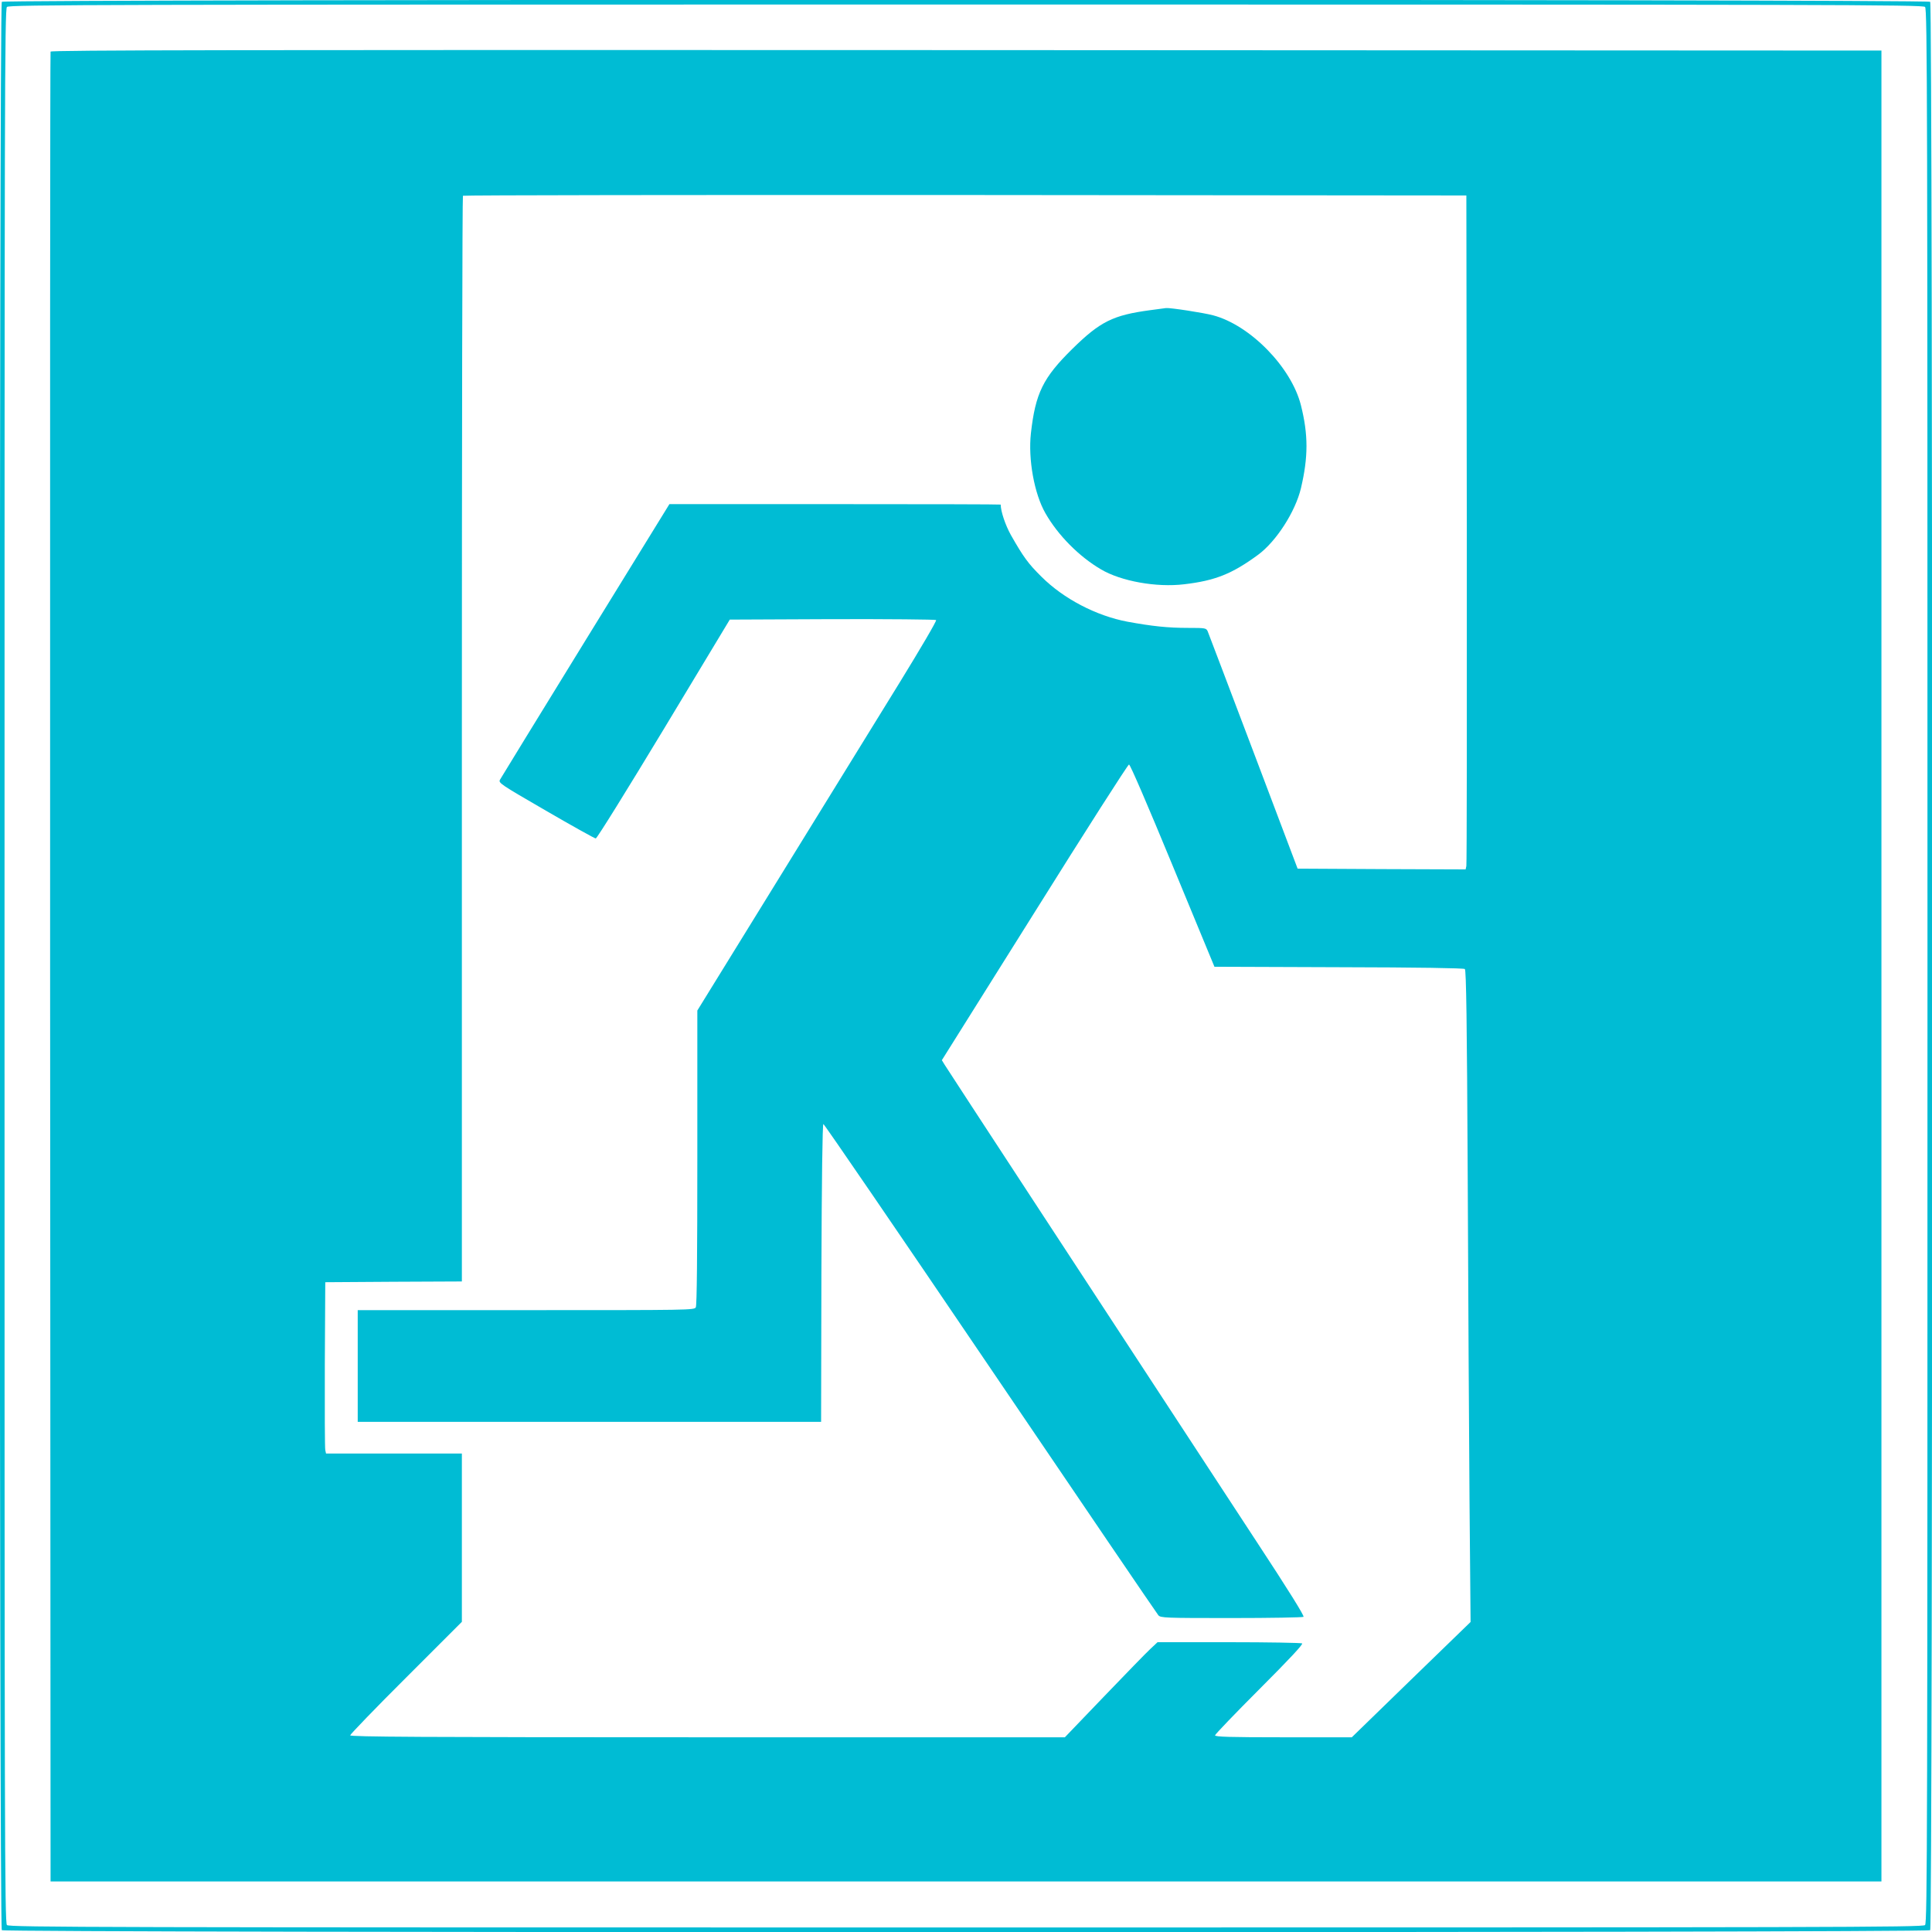
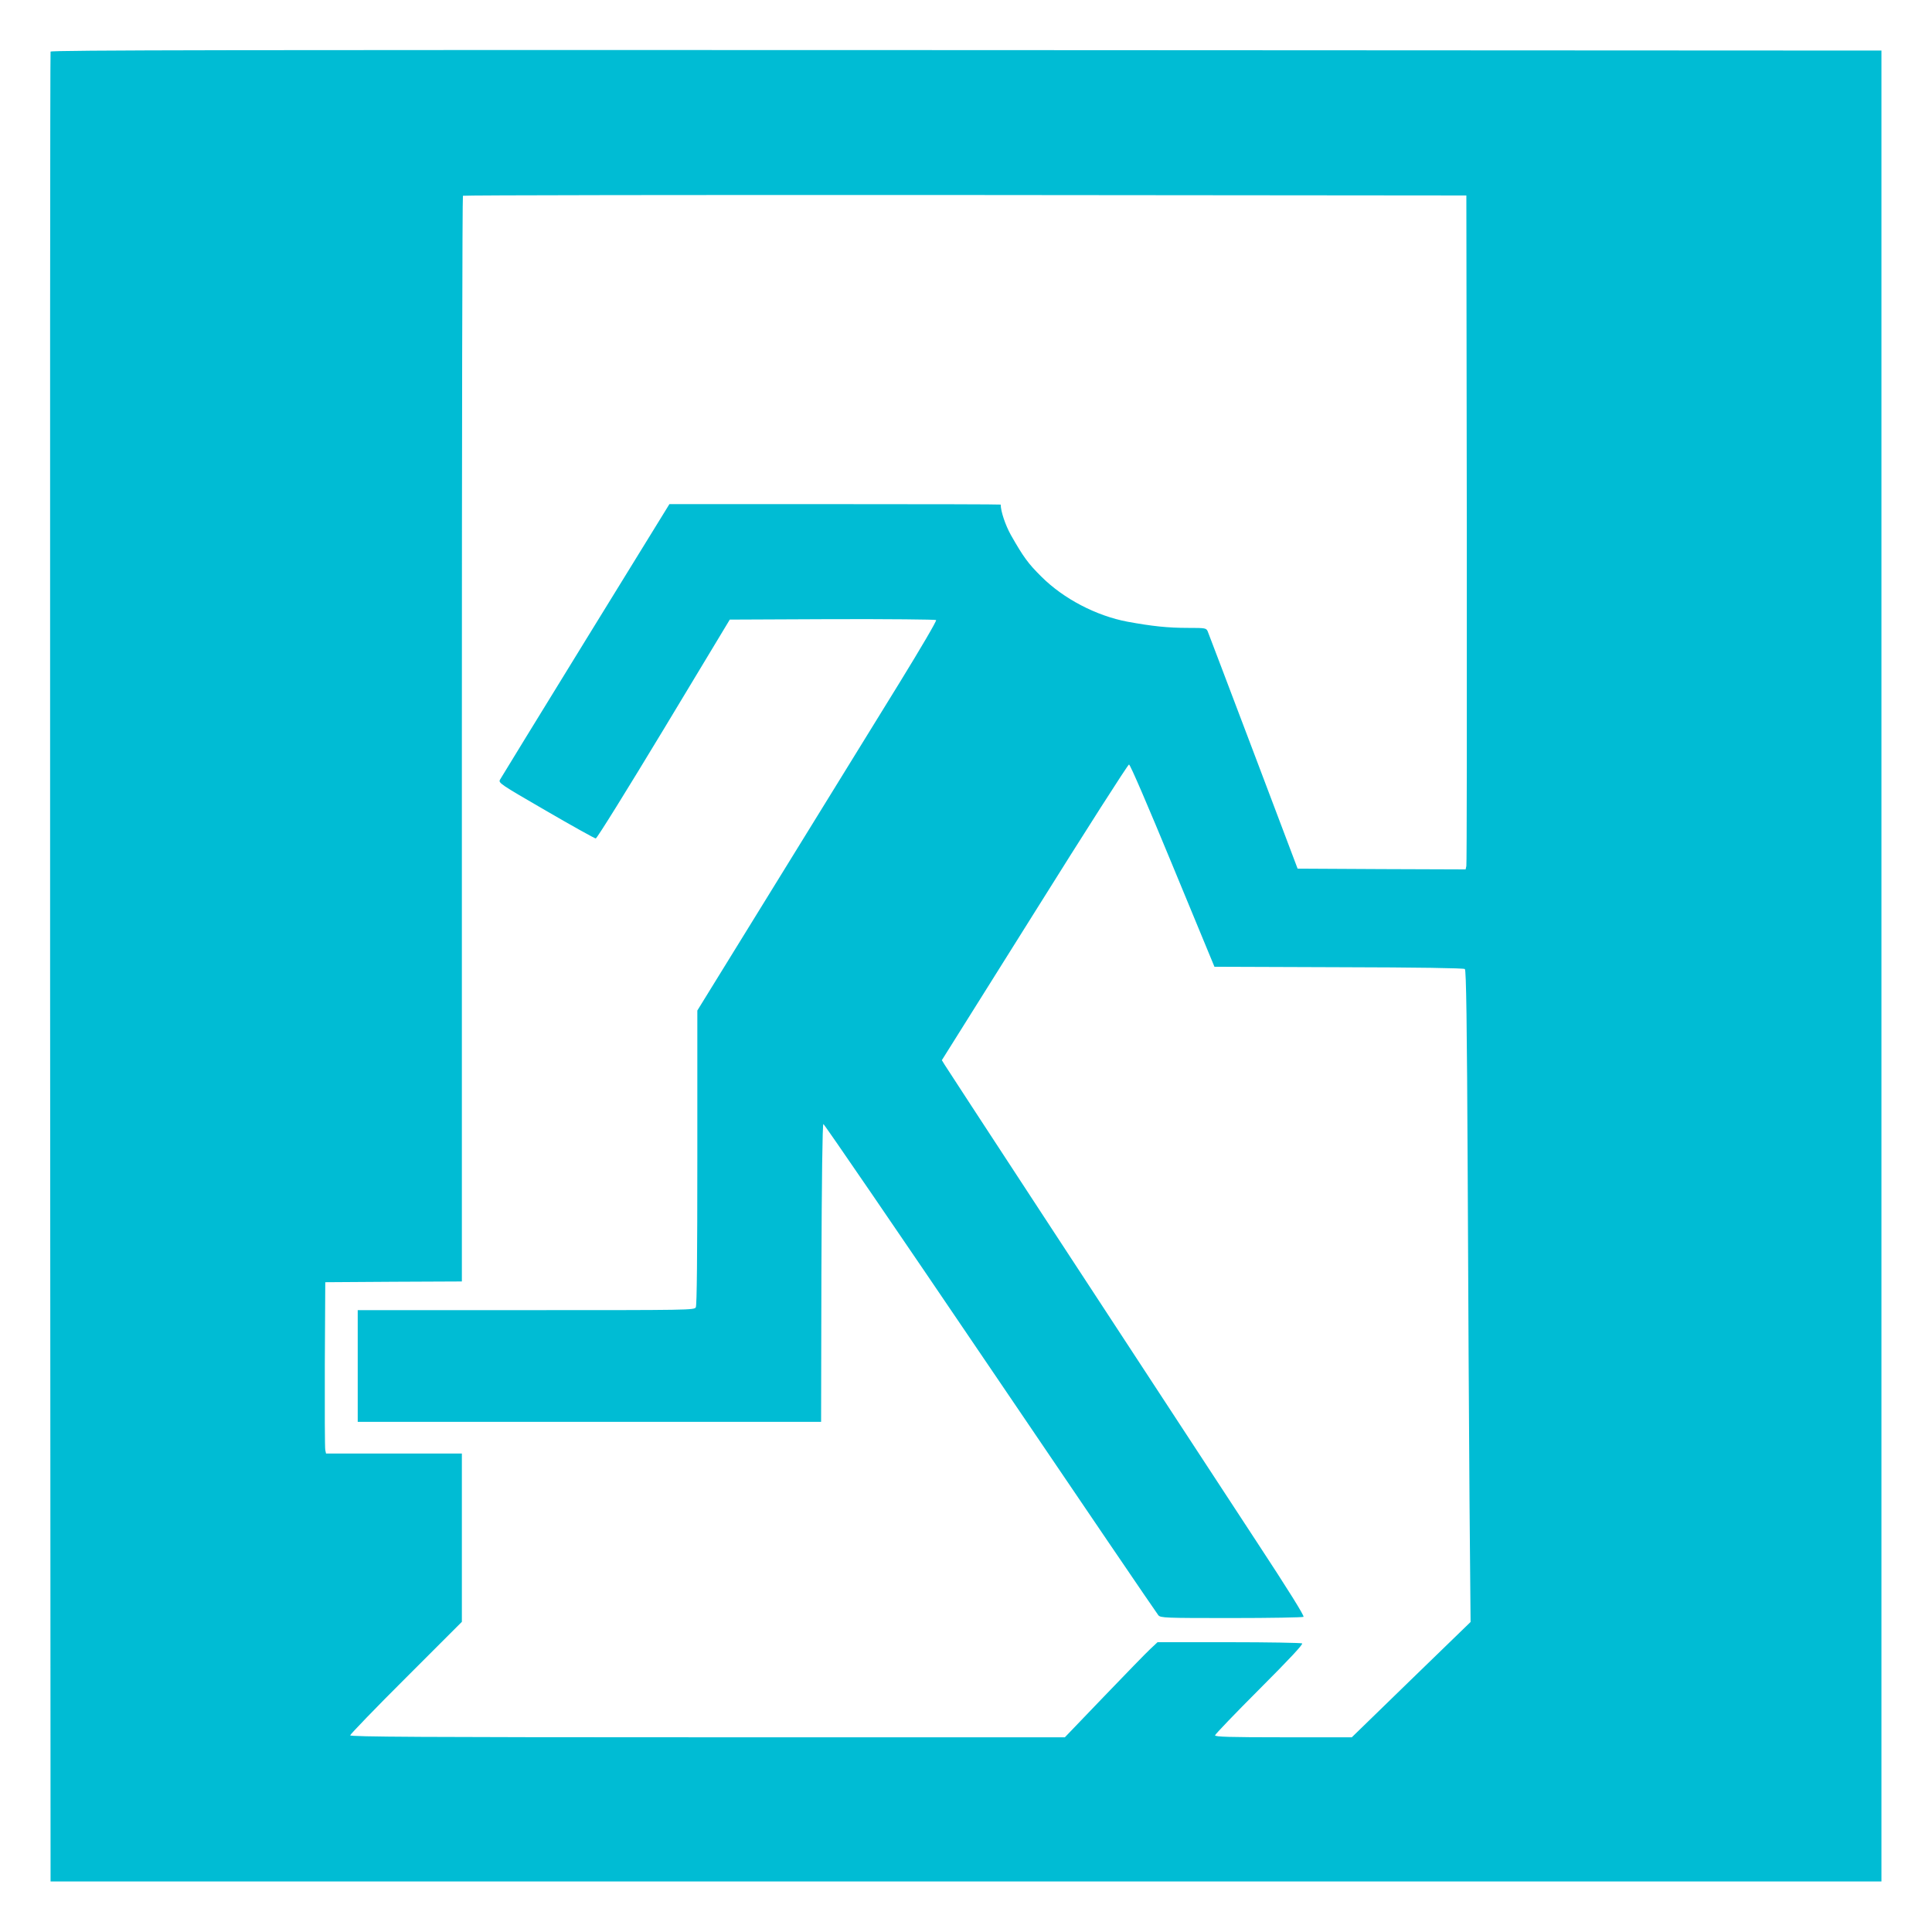
<svg xmlns="http://www.w3.org/2000/svg" version="1.0" width="1280pt" height="1280pt" viewBox="0 0 1280 1280" preserveAspectRatio="xMidYMid meet">
  <g transform="translate(0,1280) scale(0.1,-0.1)" fill="#00bcd4" stroke="none">
-     <path d="M12 12788 c-18 -18 -18 -12758 0 -12776 18 -18 12758 -18 12776 0 18 18 18 12758 0 12776 -18 18 -12758 18 -12776 0z m12742 -34 c15 -14 16 -605 16 -6354 0 -5749 -1 -6340 -16 -6354 -14 -15 -605 -16 -6354 -16 -5749 0 -6340 1 -6354 16 -15 14 -16 605 -16 6354 0 5749 1 6340 16 6354 14 15 605 16 6354 16 5749 0 6340 -1 6354 -16z" />
    <path d="M335 12458 c-3 -7 -4 -2738 -3 -6068 l3 -6055 6065 0 6065 0 0 6065 0 6065 -6063 3 c-4845 2 -6064 0 -6067 -10z m9383 -3163 c1 -1215 0 -2220 -3 -2233 l-5 -22 -557 2 -556 3 -293 775 c-161 426 -298 785 -303 798 -10 21 -16 22 -129 22 -135 0 -238 11 -402 41 -207 39 -424 152 -571 299 -87 86 -119 130 -202 276 -36 65 -67 156 -67 201 0 2 -494 3 -1097 3 l-1098 0 -555 -901 c-305 -496 -560 -911 -567 -924 -12 -22 -3 -28 304 -206 174 -101 323 -184 330 -184 8 0 210 326 451 725 l437 725 679 3 c374 1 684 -2 688 -6 5 -5 -104 -190 -241 -413 -137 -222 -495 -802 -795 -1289 l-546 -885 0 -973 c0 -652 -3 -980 -10 -993 -10 -19 -34 -19 -1125 -19 l-1115 0 0 -370 0 -370 1535 0 1535 0 2 985 c2 614 7 986 13 988 5 1 503 -727 1106 -1617 603 -890 1104 -1627 1113 -1637 15 -18 40 -19 483 -19 258 0 473 4 479 8 8 4 -101 179 -310 497 -1100 1680 -2051 3133 -2067 3160 l-19 31 614 979 c337 539 619 980 626 980 8 0 126 -275 289 -670 l277 -670 824 -3 c526 -1 827 -6 835 -12 9 -8 14 -335 19 -1377 3 -753 9 -1724 12 -2158 l7 -791 -394 -382 -393 -382 -453 0 c-357 0 -453 3 -453 13 0 6 133 145 295 307 197 197 290 297 282 302 -7 4 -225 8 -485 8 l-473 0 -47 -44 c-26 -24 -164 -166 -307 -315 l-260 -271 -2367 0 c-1893 0 -2368 3 -2368 13 0 6 166 179 370 382 l370 370 0 557 0 558 -450 0 -450 0 -5 23 c-3 12 -4 267 -3 567 l3 545 453 3 452 2 0 3593 c0 1977 3 3597 7 3600 3 4 1501 6 3327 5 l3321 -3 3 -2210z" />
-     <path d="M7620 10745 c-246 -33 -331 -75 -516 -257 -194 -191 -244 -293 -274 -559 -19 -171 22 -400 96 -529 83 -146 224 -288 368 -372 133 -79 368 -121 551 -99 206 24 318 69 491 196 120 89 246 285 283 440 49 208 49 355 0 550 -63 251 -336 531 -582 596 -64 17 -284 51 -312 48 -5 -1 -53 -7 -105 -14z" />
  </g>
</svg>